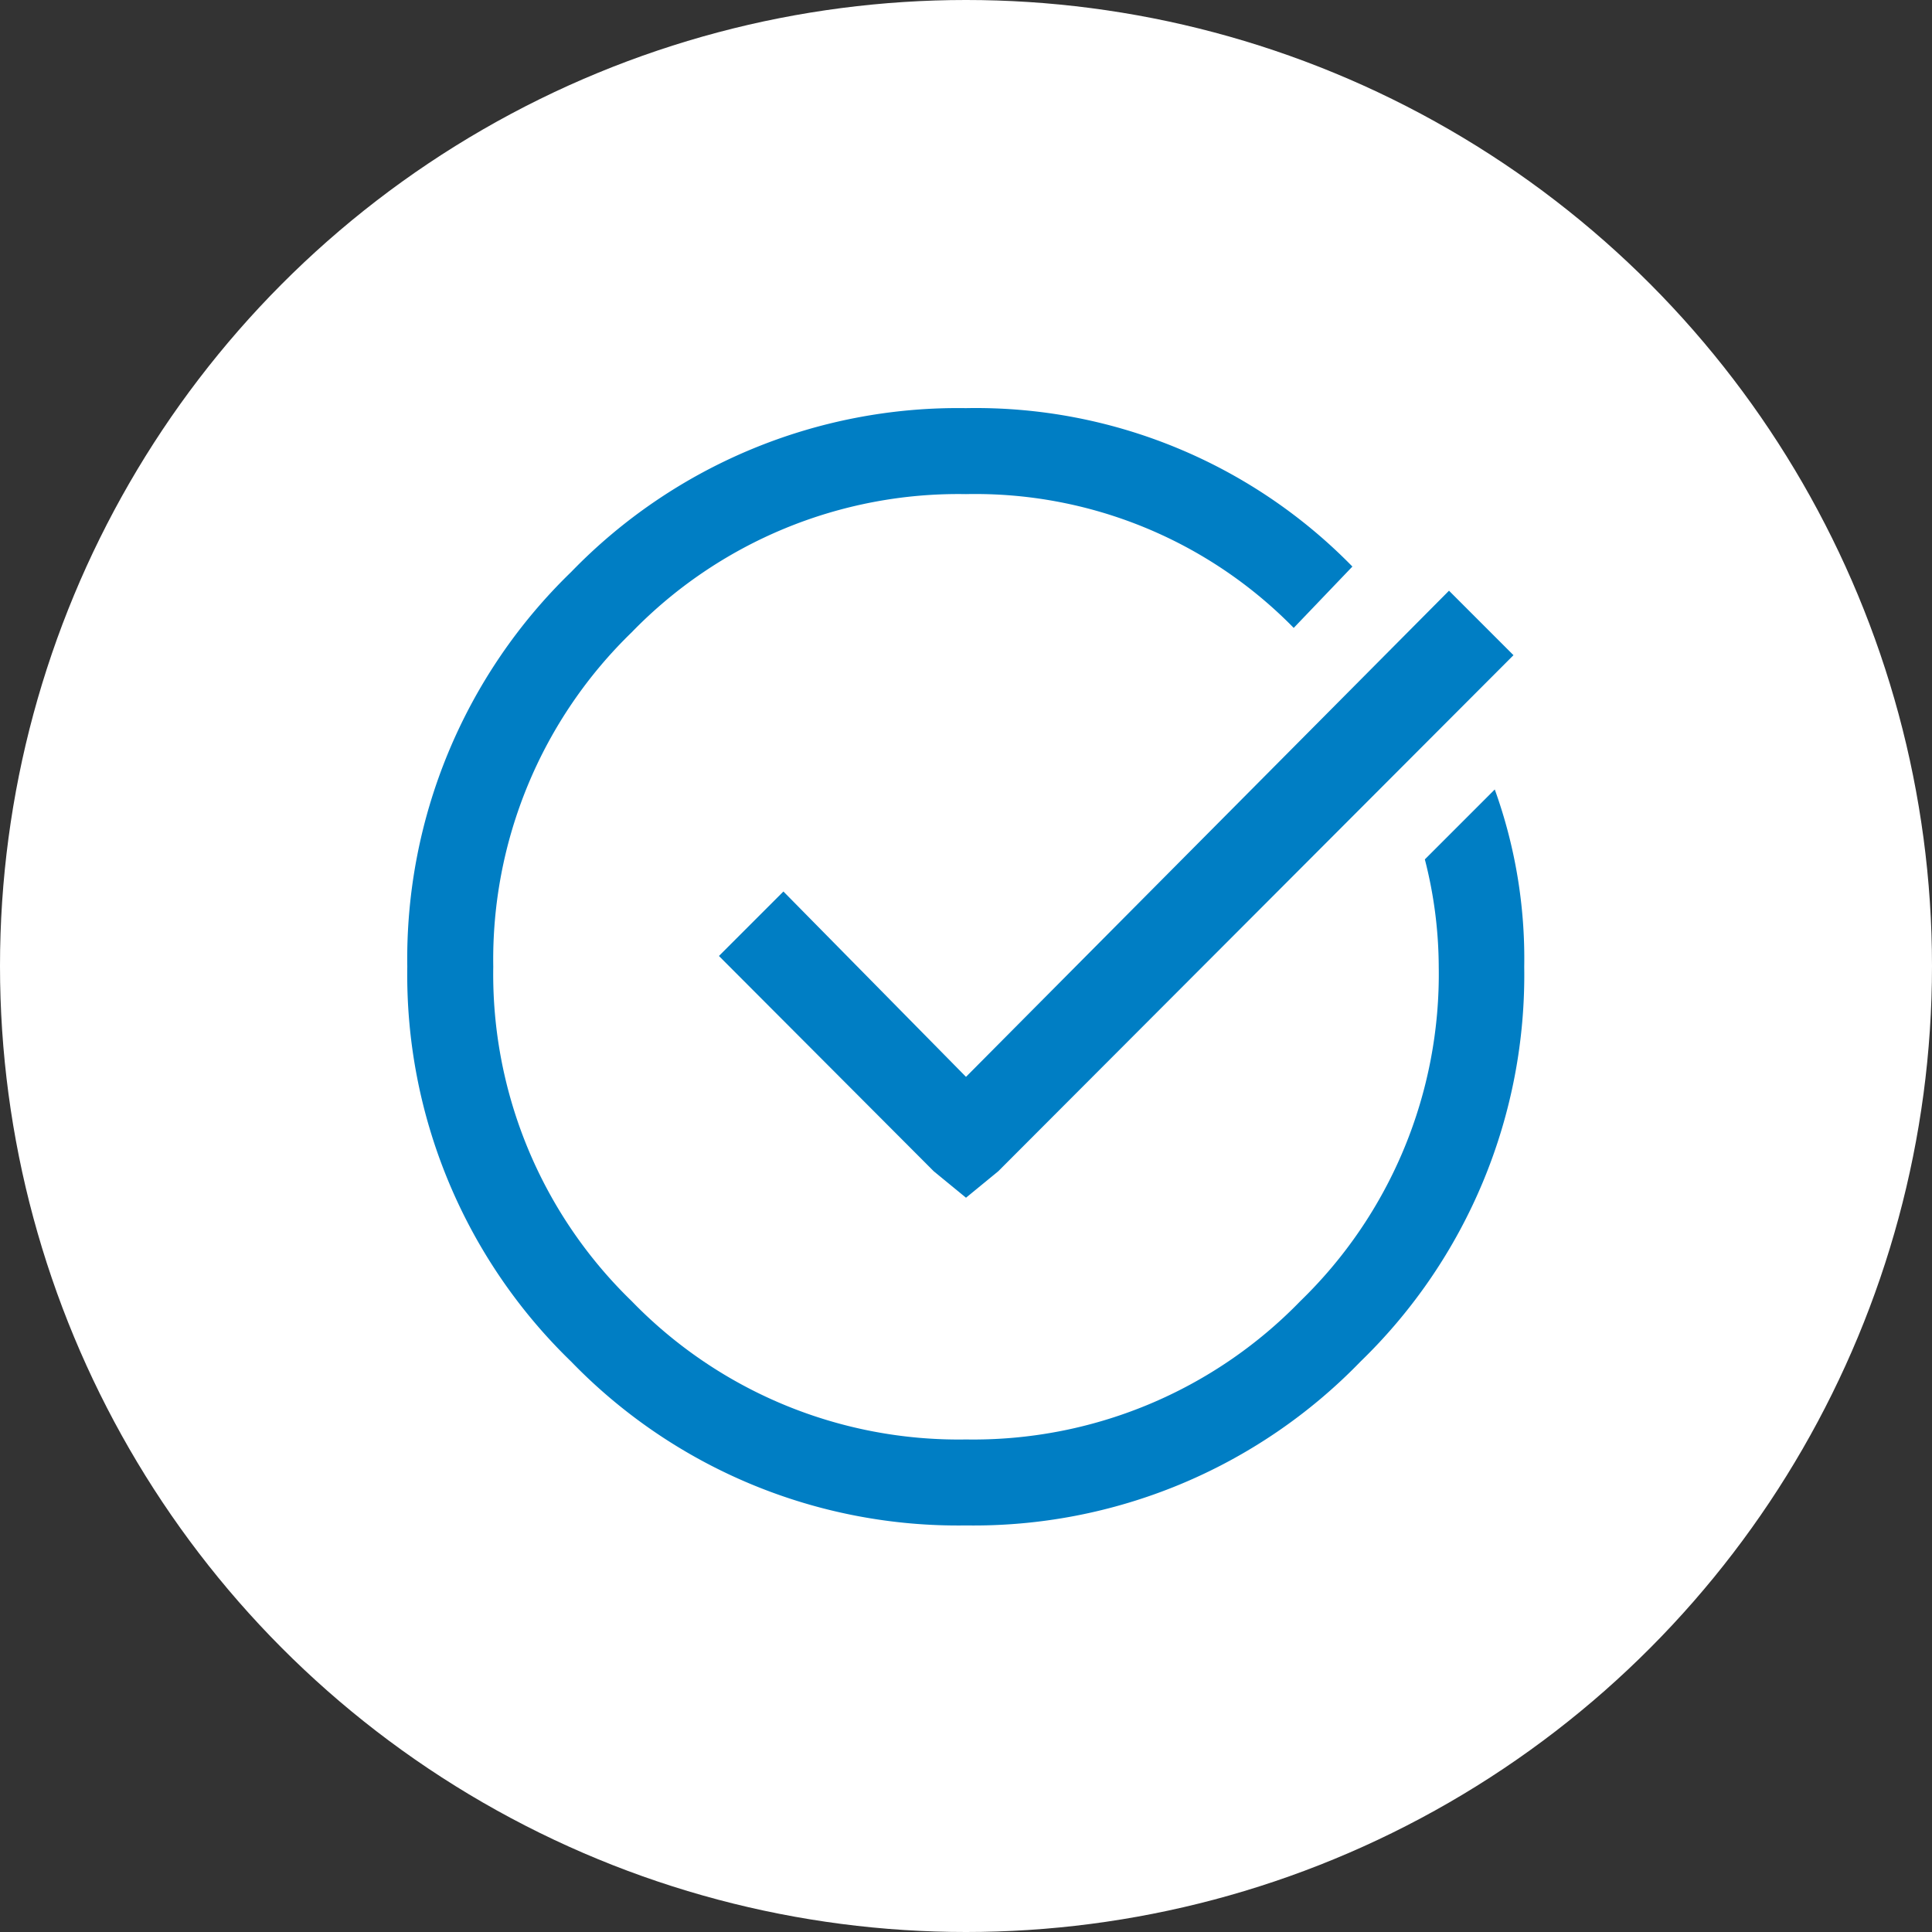
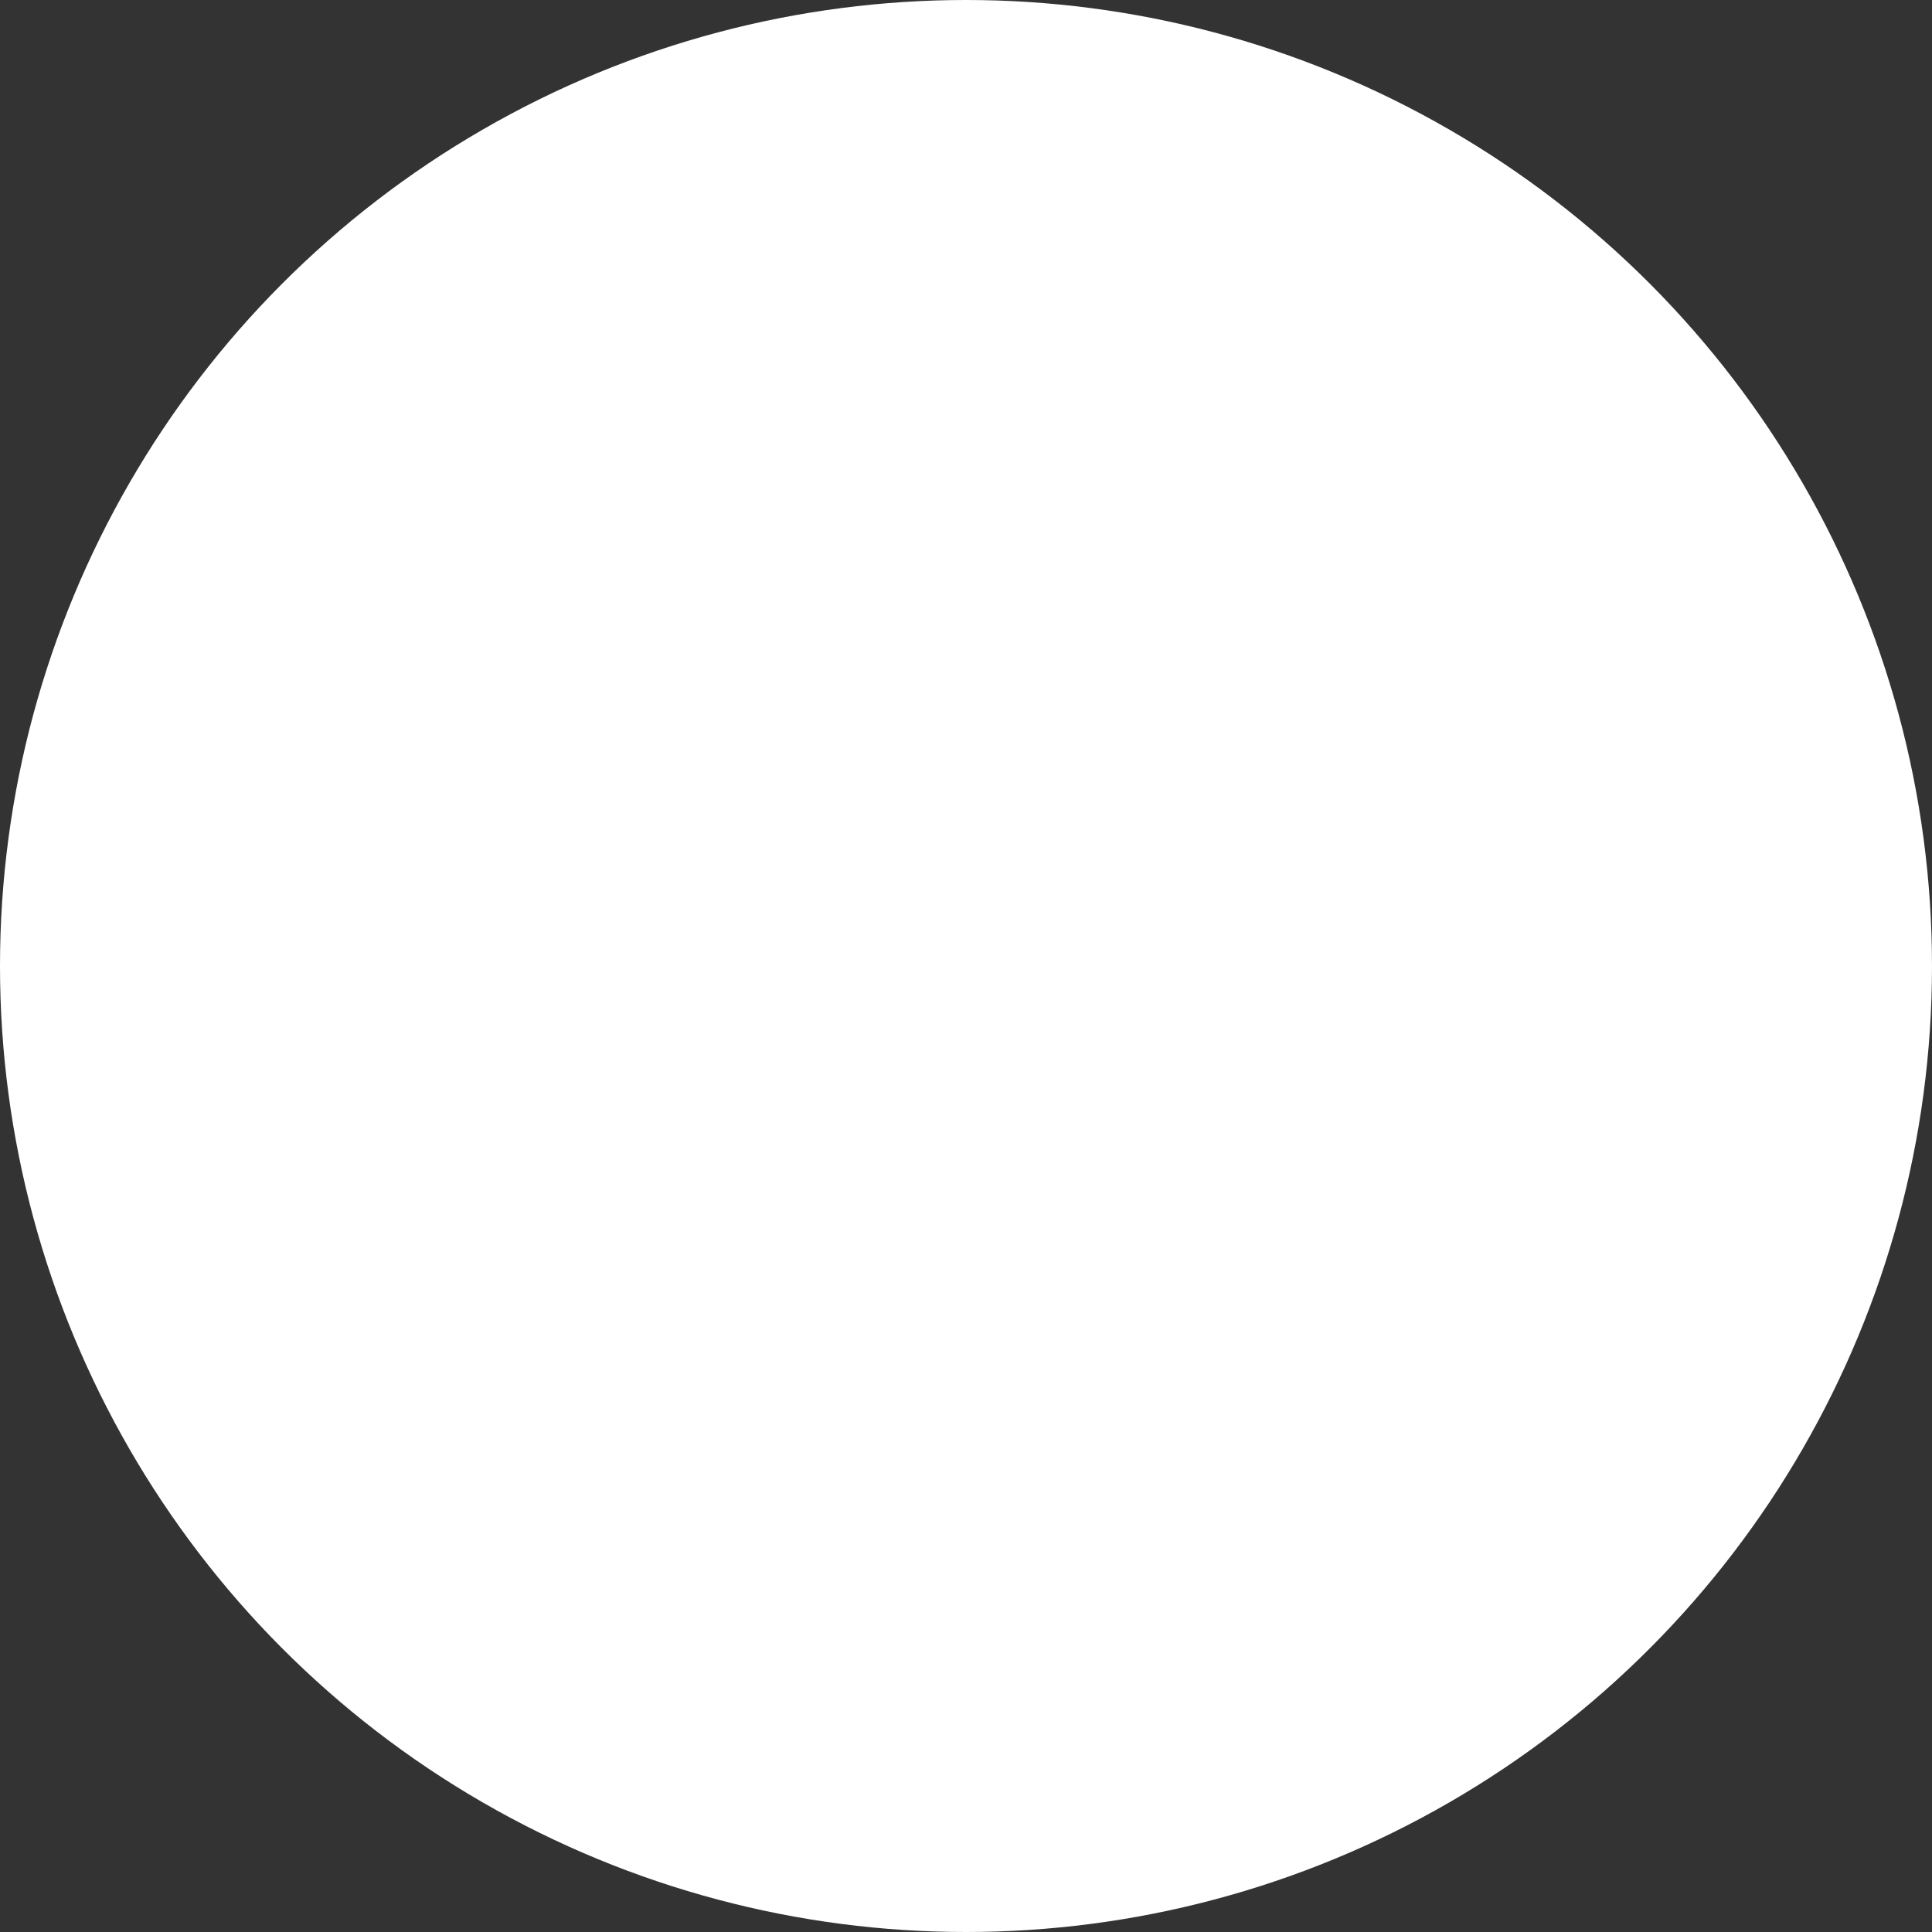
<svg xmlns="http://www.w3.org/2000/svg" viewBox="0 0 160 160">
  <rect x="0" y="0" width="160" height="160" fill="#333333" stroke="none" />
  <defs>
    <style>.cls-1{fill:#fff;}.cls-2{fill:#007ec4;}</style>
  </defs>
  <title>icon-tut</title>
  <g id="Ebene_2" data-name="Ebene 2">
    <g id="Ebene_1-2" data-name="Ebene 1">
      <circle class="cls-1" cx="80" cy="80" r="80" />
-       <path class="cls-2" d="M80,33.8a43.58,43.58,0,0,1,32,13.12L107.14,52A36.91,36.91,0,0,0,80,40.92,37.68,37.68,0,0,0,52.31,52.37,37.73,37.73,0,0,0,40.85,80.06a37.69,37.69,0,0,0,11.46,27.69A37.69,37.69,0,0,0,80,119.21a37.73,37.73,0,0,0,27.69-11.46,37.69,37.69,0,0,0,11.46-27.69A36.1,36.1,0,0,0,118,71.17l5.79-5.79a41.27,41.27,0,0,1,2.44,14.68,44.56,44.56,0,0,1-13.56,32.7A44.57,44.57,0,0,1,80,126.33a44.57,44.57,0,0,1-32.7-13.57,44.57,44.57,0,0,1-13.57-32.7A44.57,44.57,0,0,1,47.3,47.37,44.57,44.57,0,0,1,80,33.8Zm40,15.12,5.34,5.34L82.67,97,80,99.19,77.33,97,59.54,79.17l5.34-5.34L80,89.18Z" />
    </g>
  </g>
</svg>